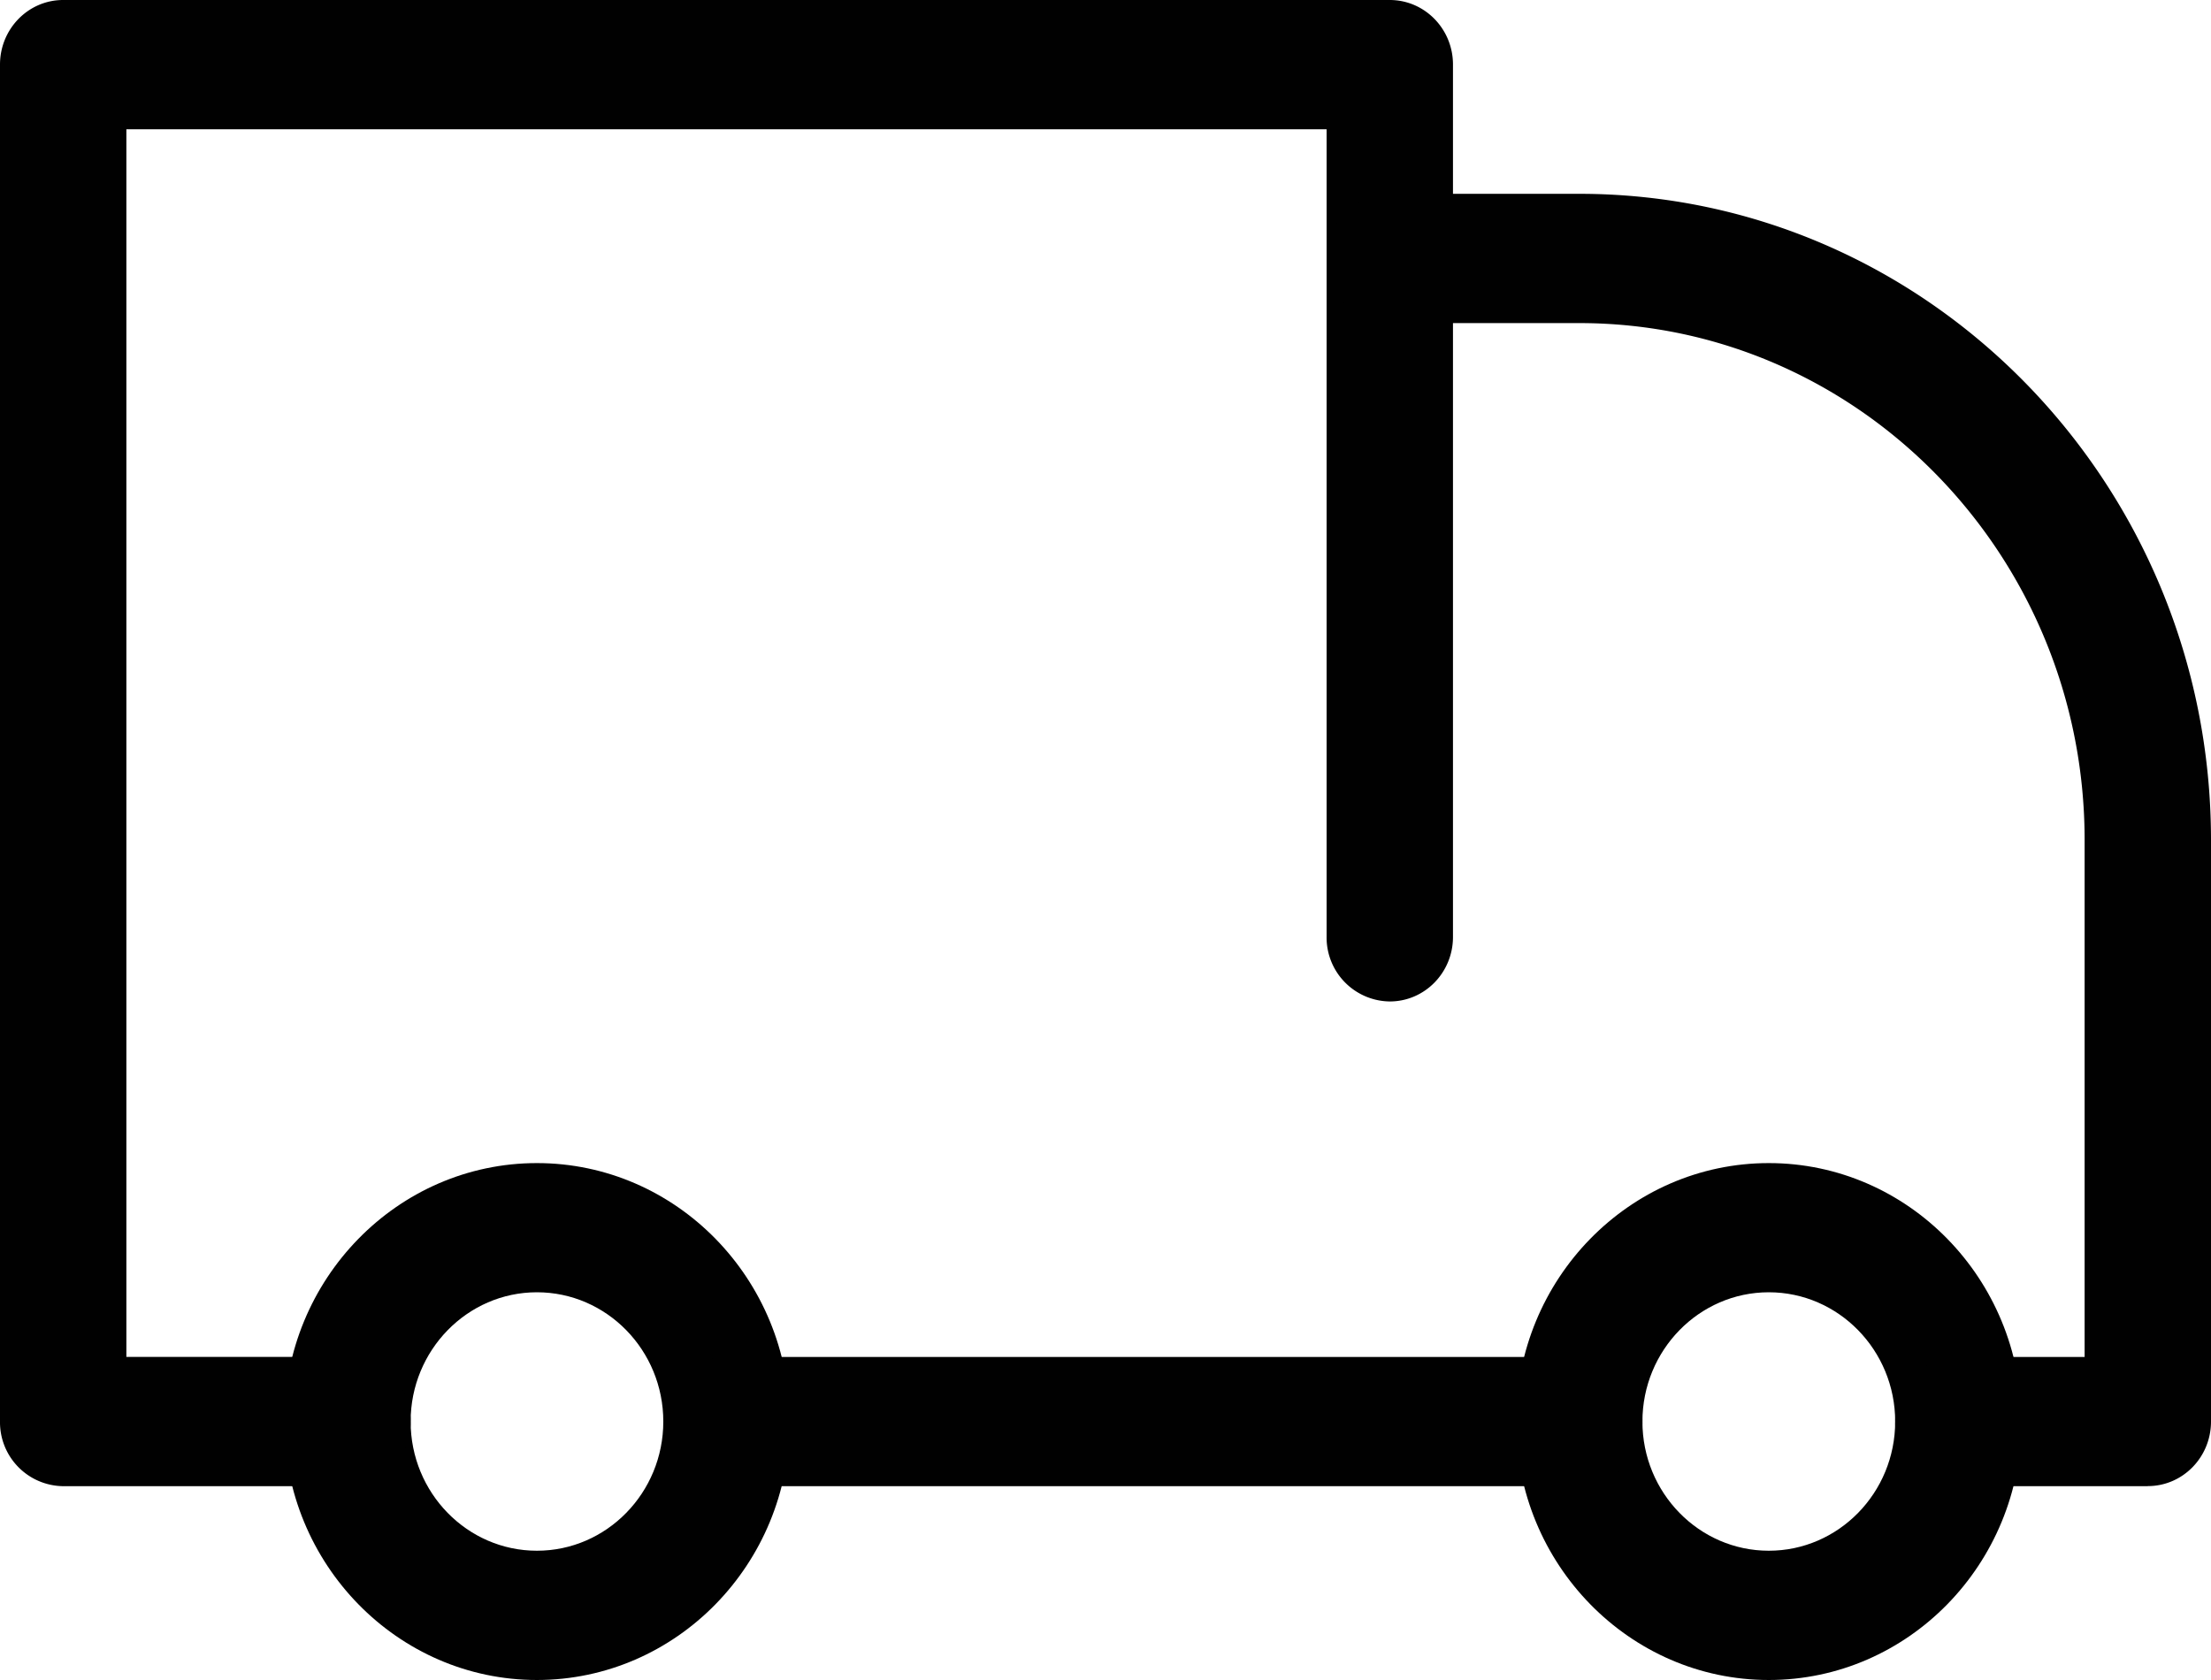
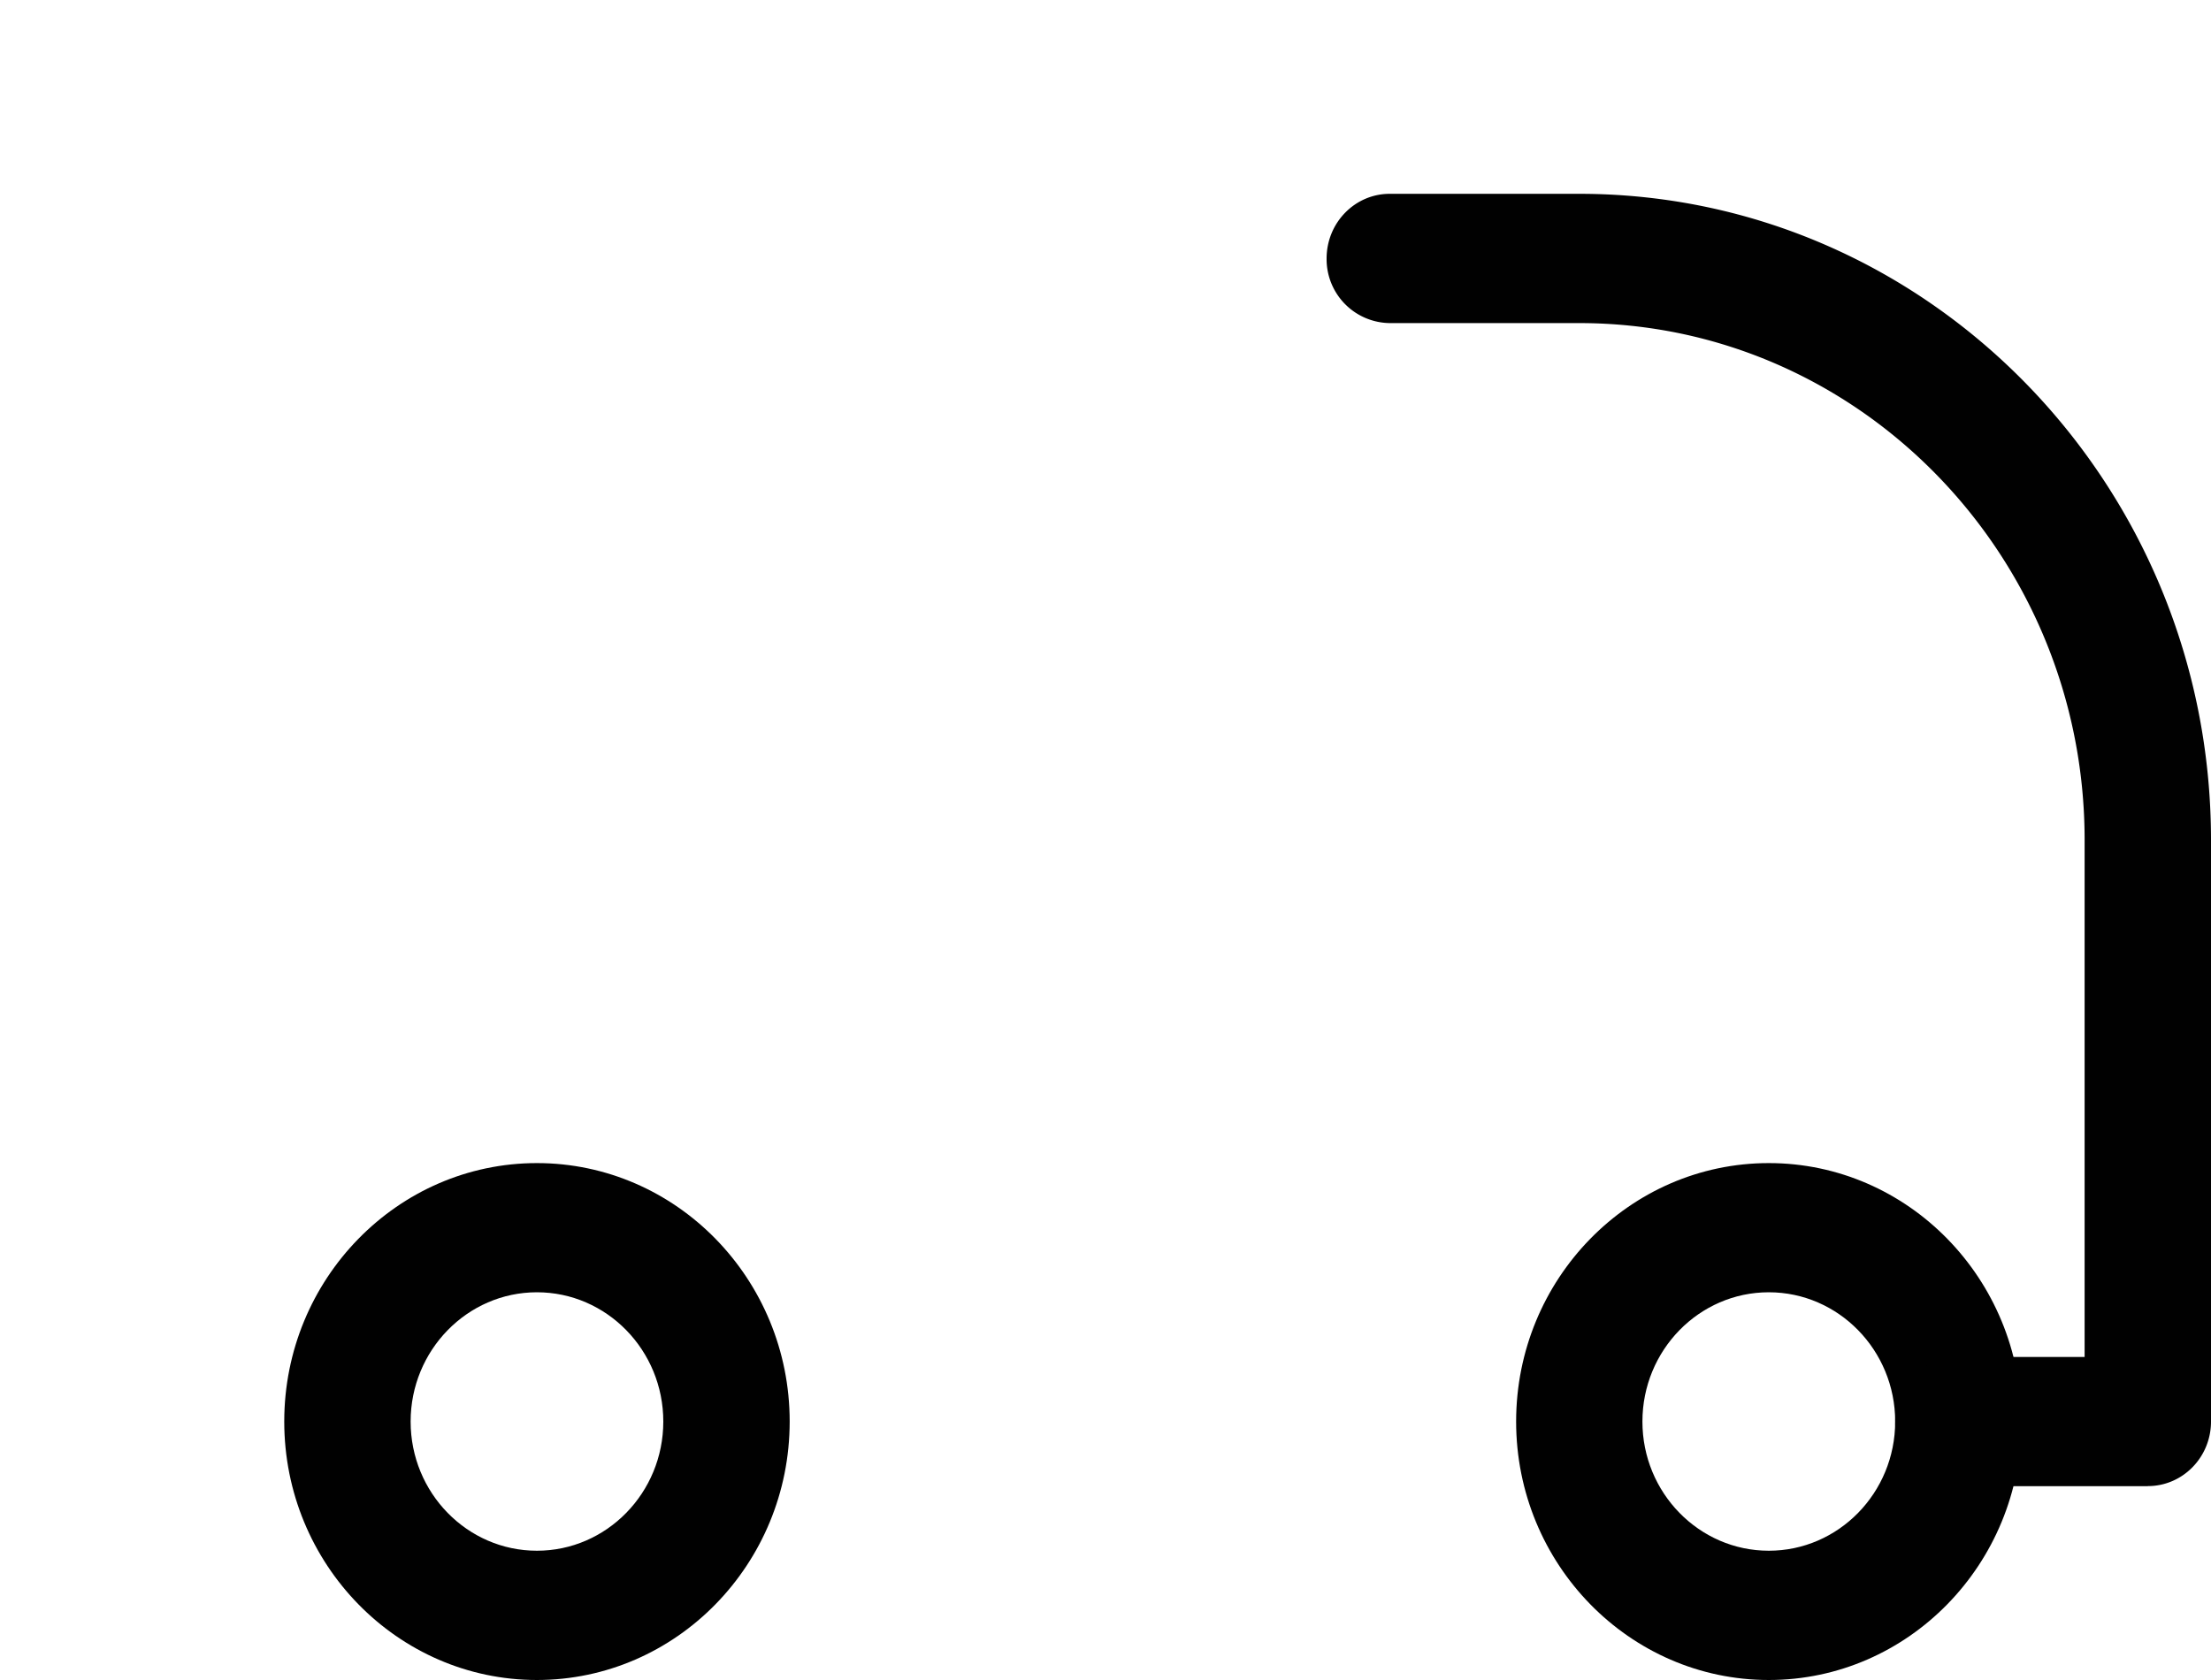
<svg xmlns="http://www.w3.org/2000/svg" width="25" height="19" viewBox="0 0 25 19">
  <g fill="#010101" fill-rule="evenodd">
    <path d="M6.071 14.615c-.787 0-1.428.656-1.428 1.462 0 .806.64 1.461 1.428 1.461.788 0 1.429-.655 1.429-1.461s-.64-1.462-1.429-1.462m0 4.385c-1.575 0-2.857-1.311-2.857-2.923s1.282-2.923 2.857-2.923c1.576 0 2.858 1.311 2.858 2.923S7.647 19 6.07 19M20 14.615c-.788 0-1.429.656-1.429 1.462 0 .806.641 1.461 1.429 1.461s1.429-.655 1.429-1.461-.641-1.462-1.429-1.462M20 19c-1.575 0-2.857-1.311-2.857-2.923s1.282-2.923 2.857-2.923c1.575 0 2.857 1.311 2.857 2.923S21.575 19 20 19" />
-     <path d="M17.857 16.808H8.214a.723.723 0 0 1-.714-.731c0-.404.32-.73.714-.73h9.643c.395 0 .714.326.714.73 0 .403-.32.73-.714.73M3.929 16.808H.714A.723.723 0 0 1 0 16.077V.73C0 .327.32 0 .714 0h15c.395 0 .715.327.715.73v9.866c0 .404-.32.73-.715.73a.723.723 0 0 1-.714-.73V1.462H1.429v13.884h2.5c.394 0 .714.327.714.73 0 .404-.32.732-.714.732" />
    <path d="M24.286 16.808h-2.143a.723.723 0 0 1-.714-.731c0-.404.32-.73.714-.73h1.428V9.5c0-3.224-2.563-5.846-5.714-5.846h-2.143a.723.723 0 0 1-.714-.73c0-.405.32-.732.714-.732h2.143C21.796 2.192 25 5.471 25 9.5v6.577c0 .404-.32.73-.714.73" />
  </g>
</svg>